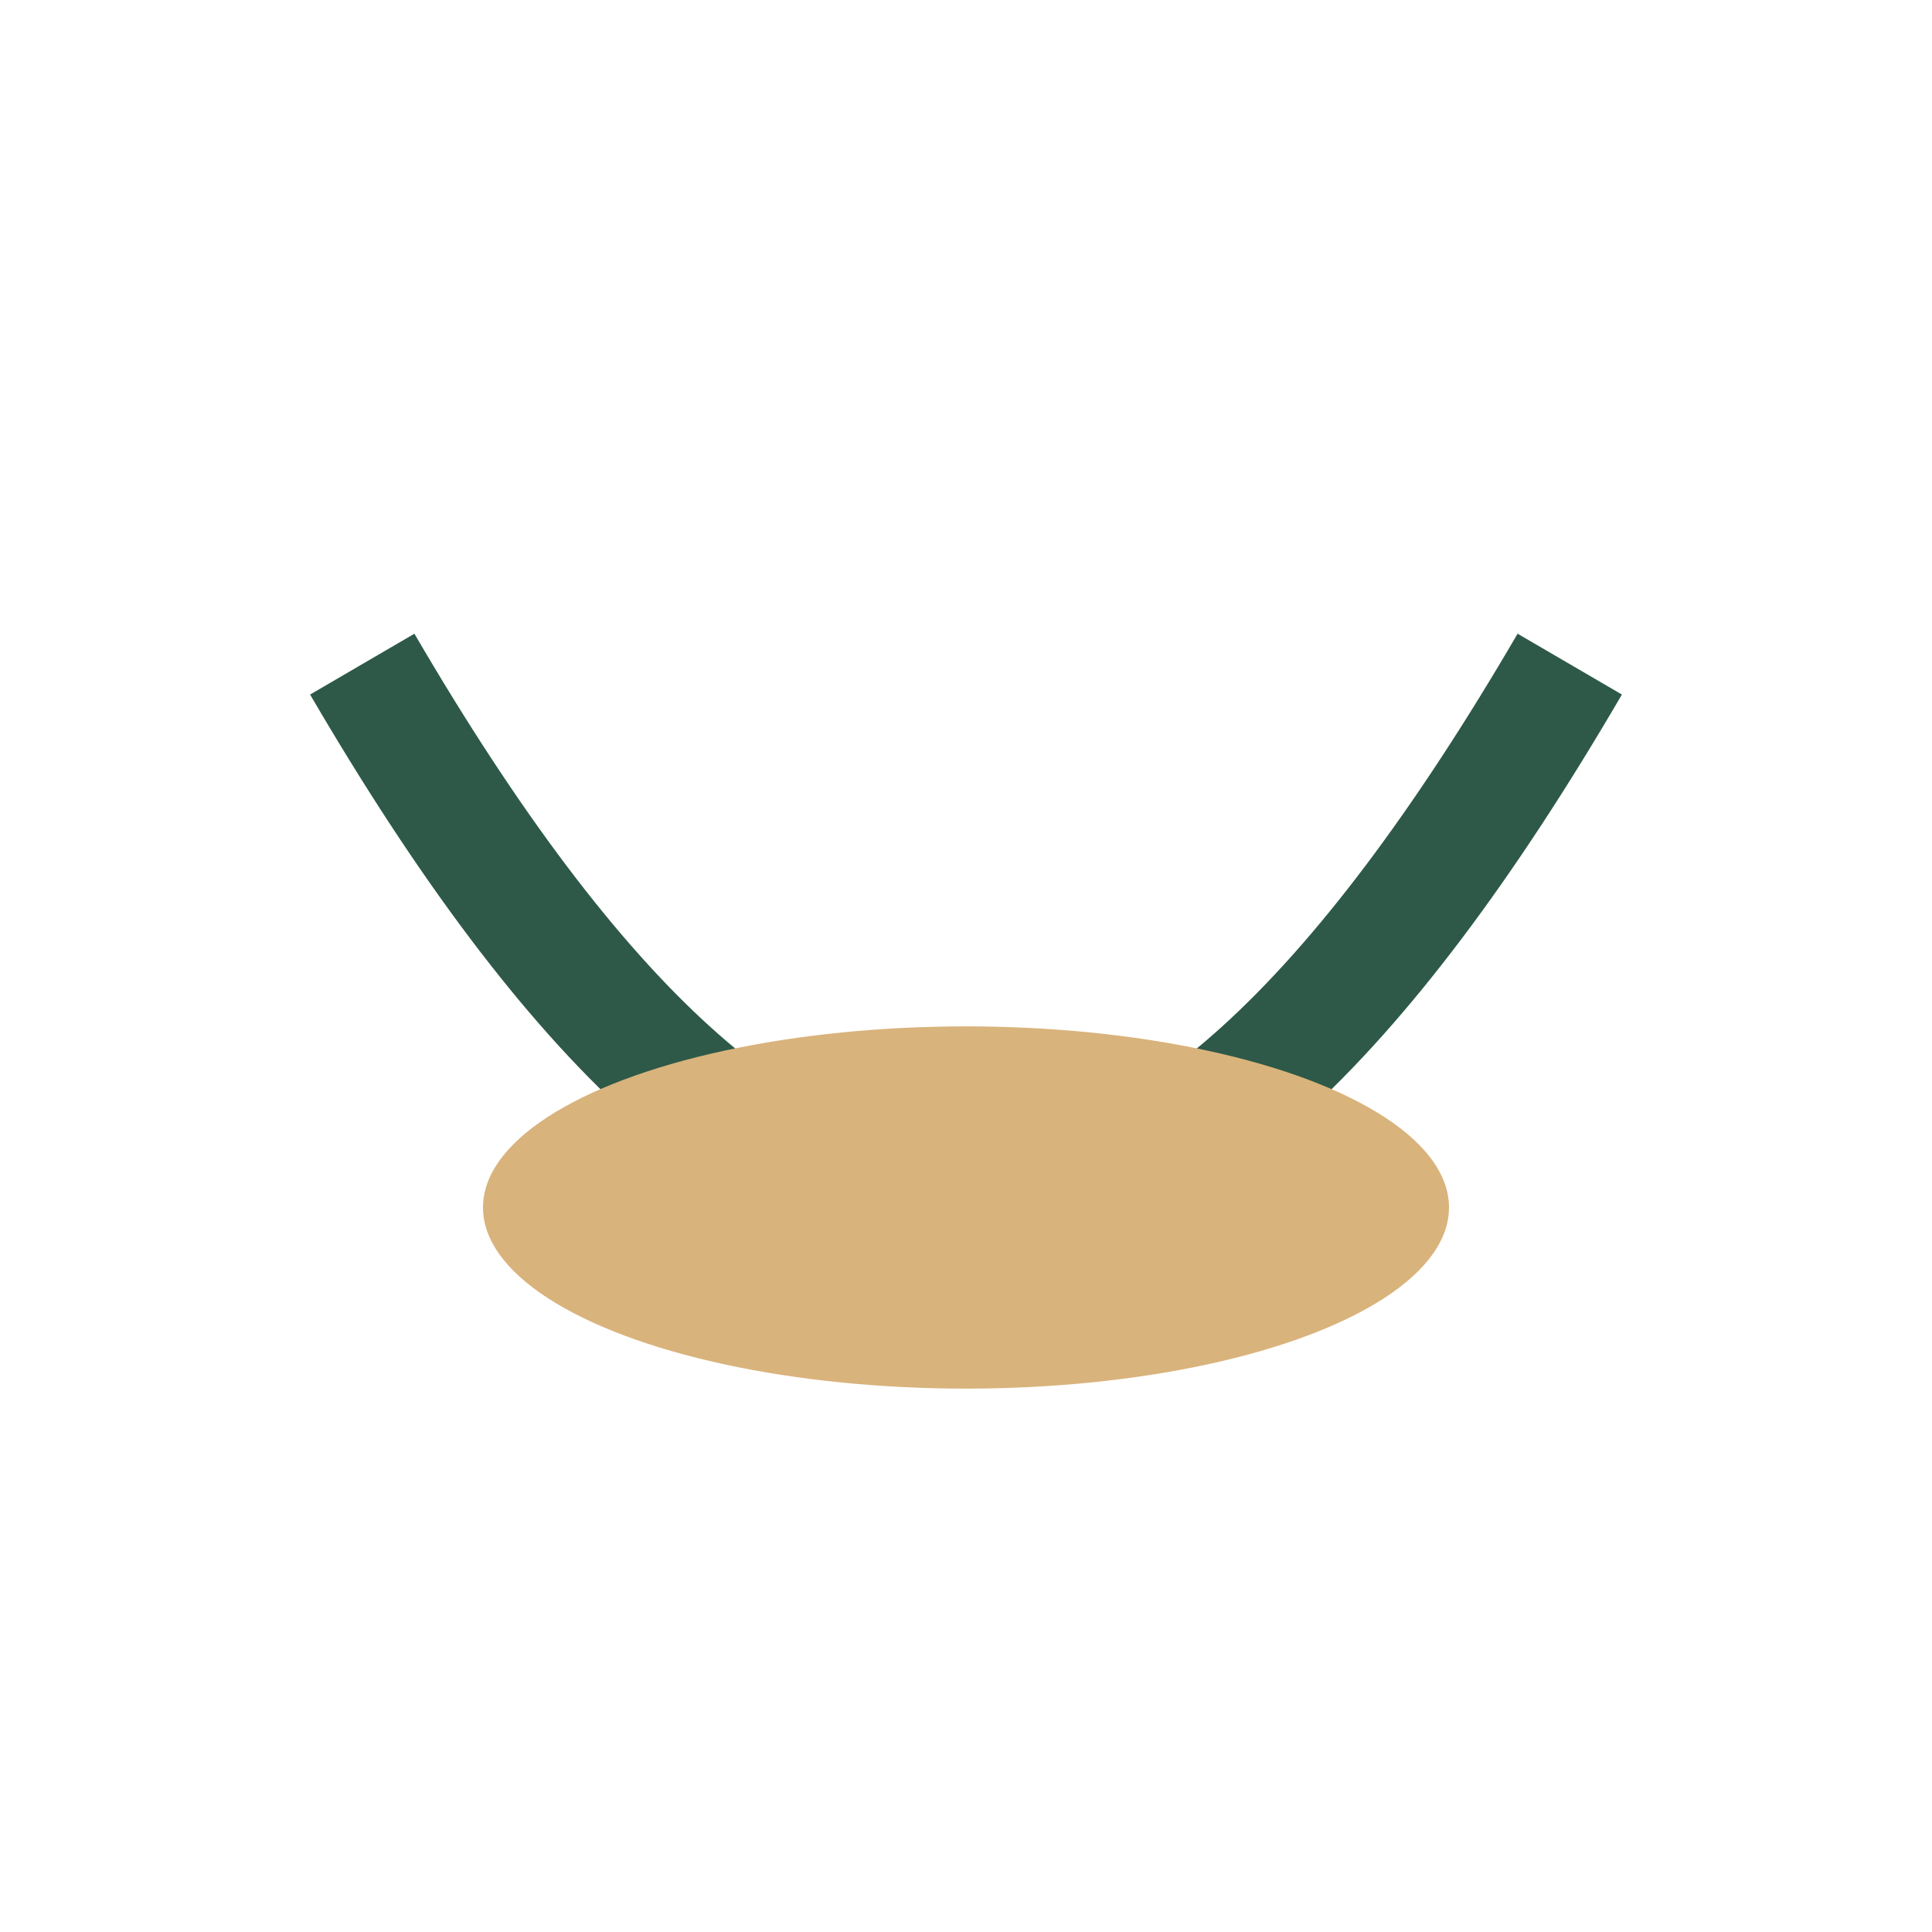
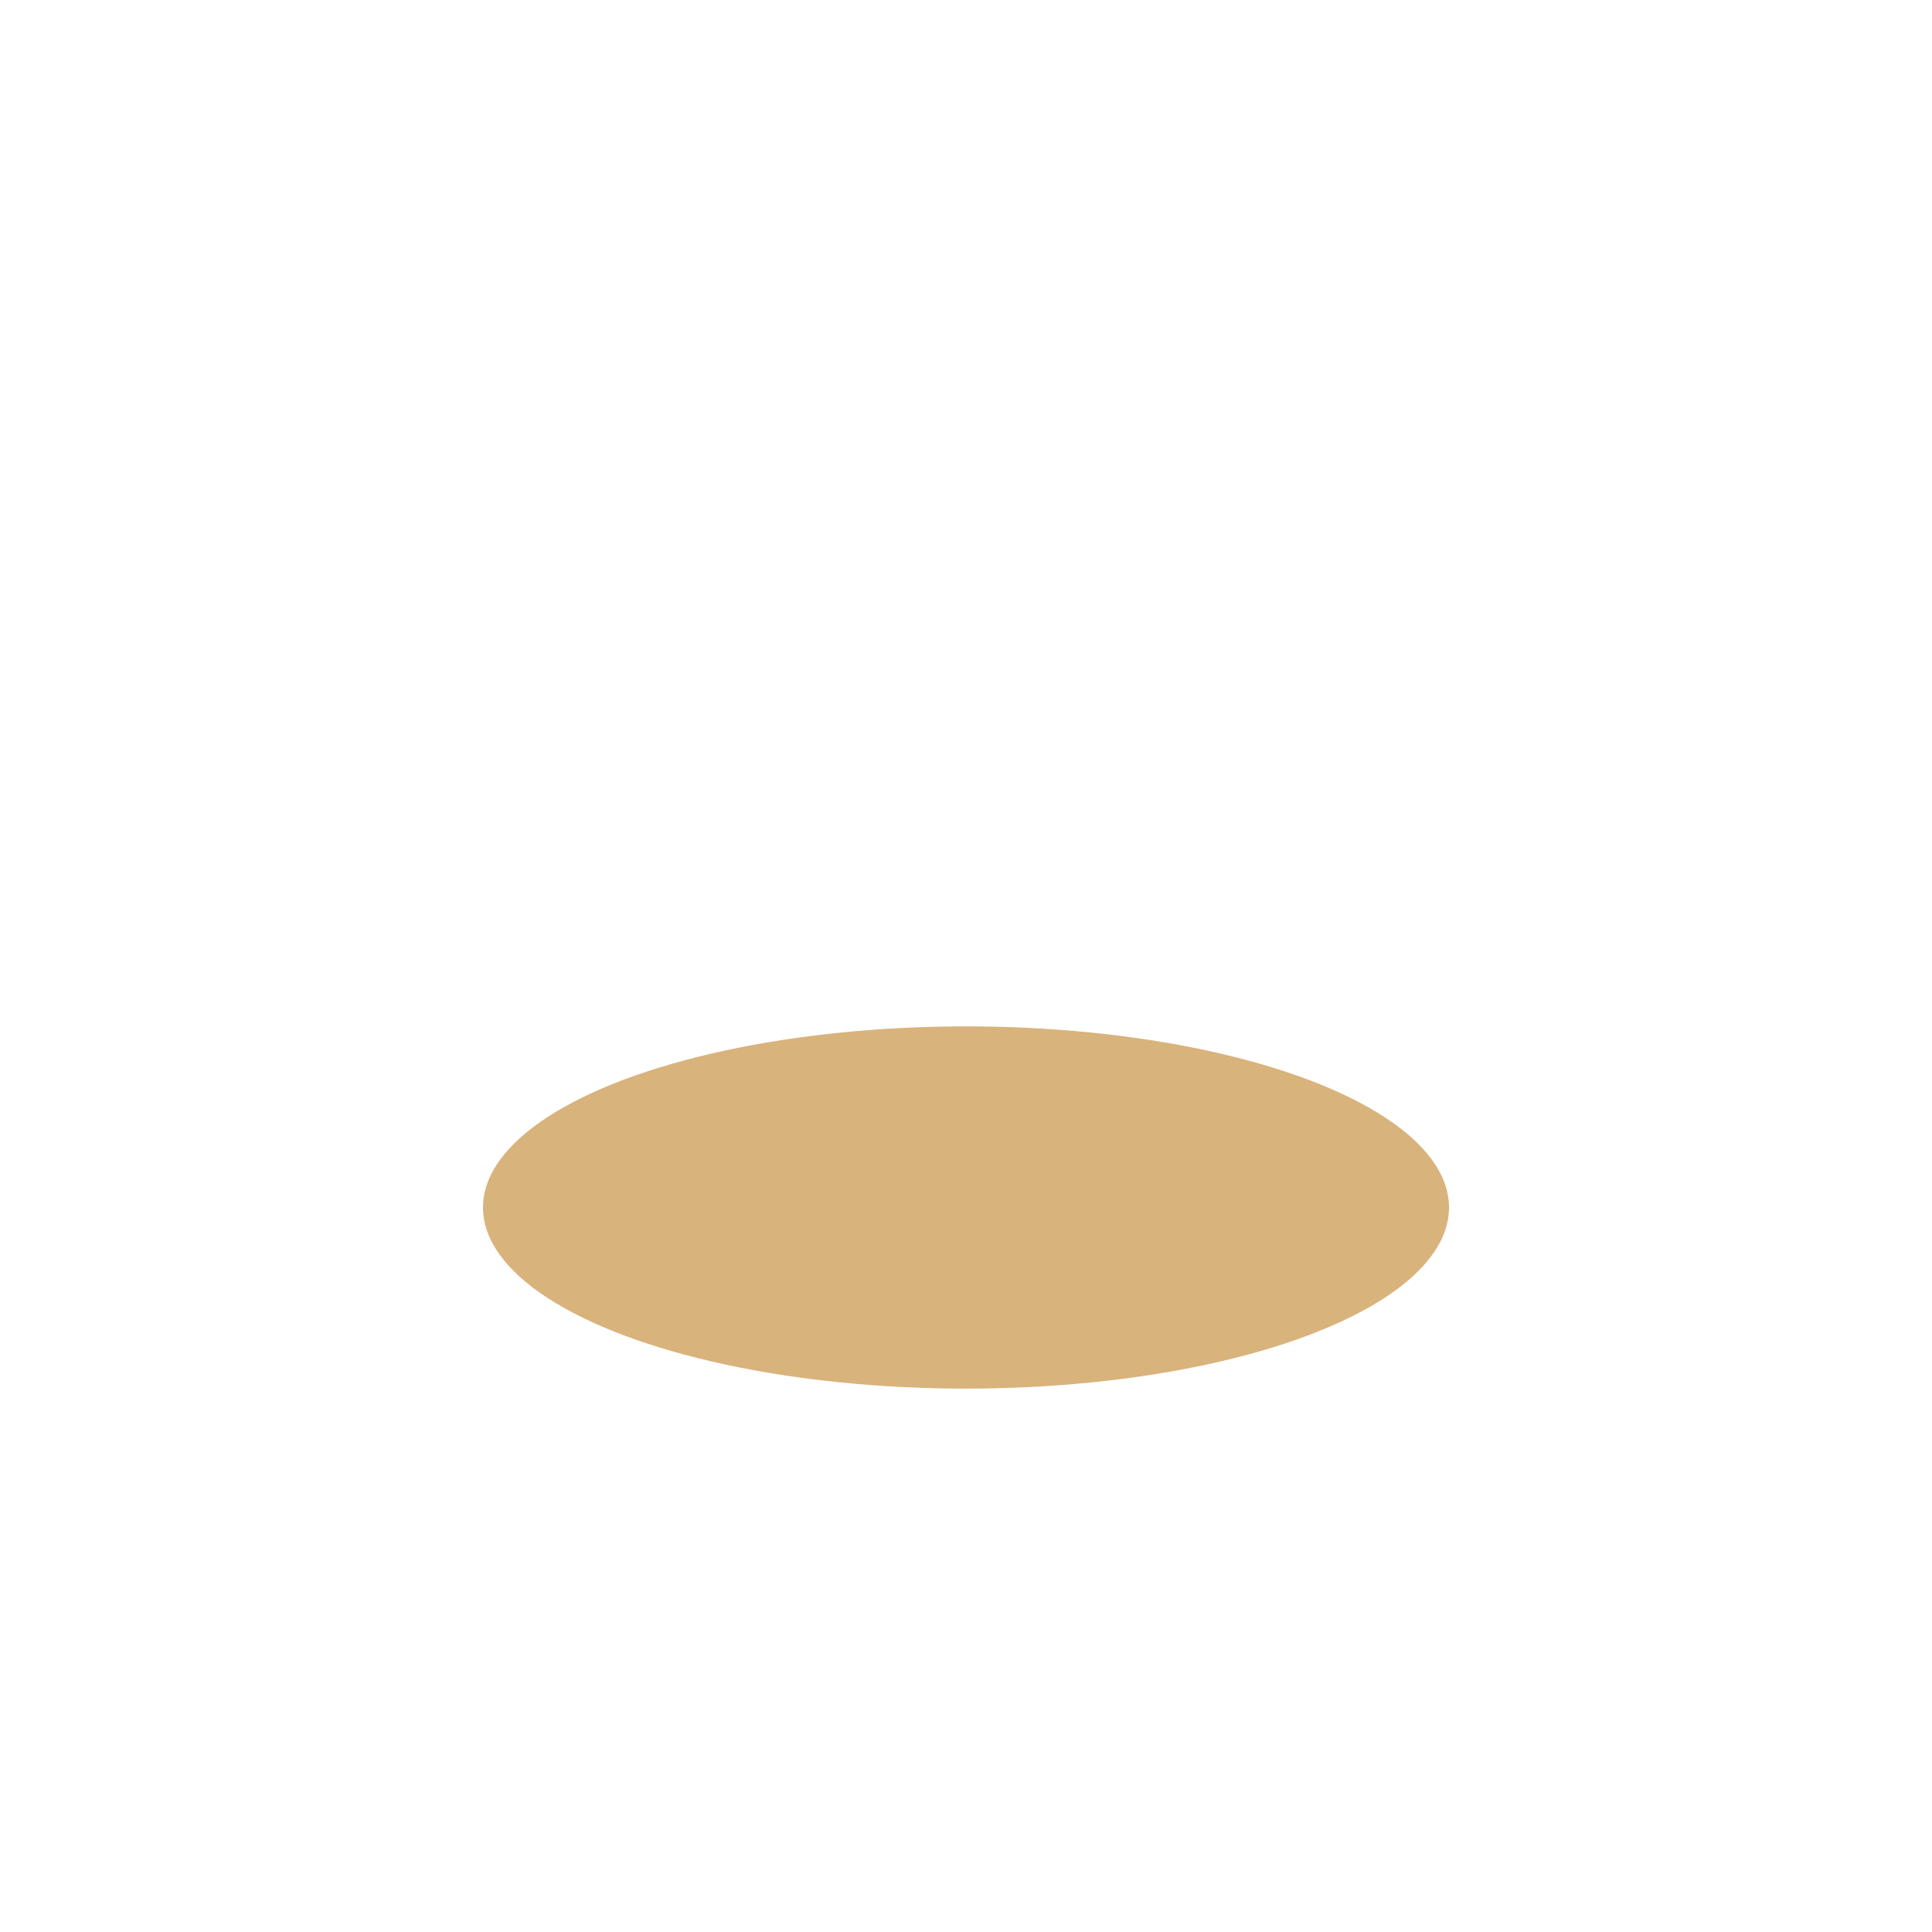
<svg xmlns="http://www.w3.org/2000/svg" width="32" height="32" viewBox="0 0 32 32">
-   <path d="M6 11c7 12 13 12 20 0" stroke="#2E5948" stroke-width="2" fill="none" />
  <ellipse cx="16" cy="20" rx="8" ry="3" fill="#D9B37C" />
</svg>